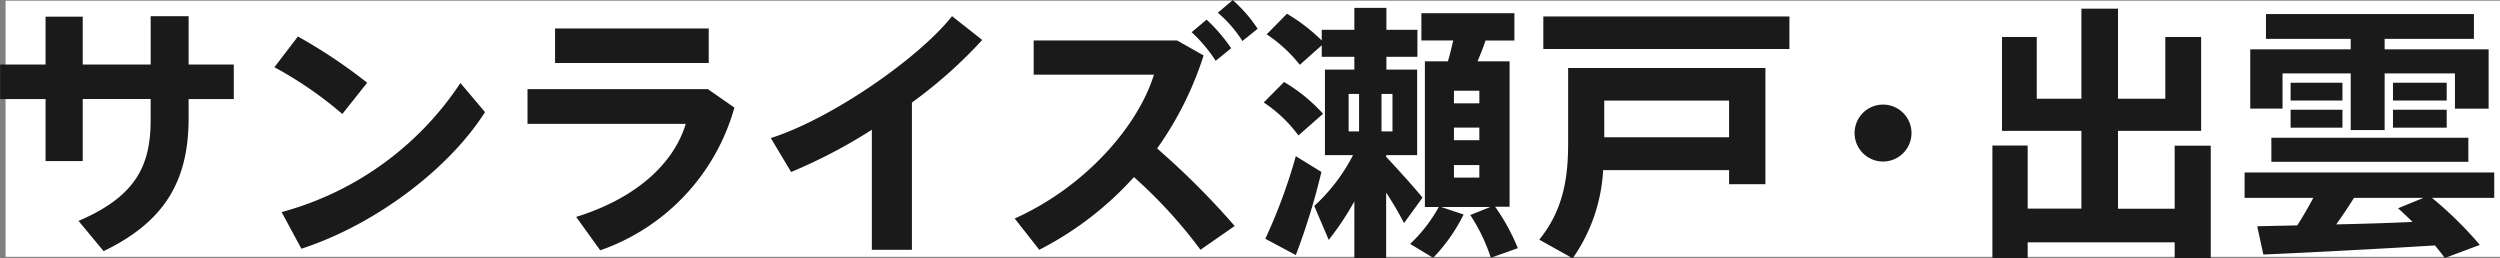
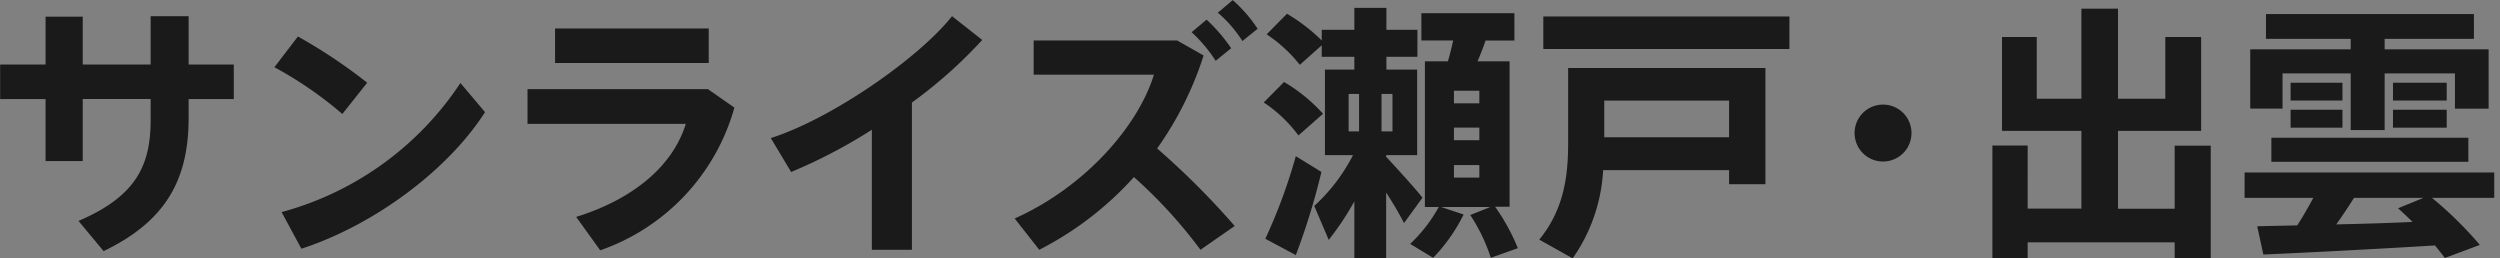
<svg xmlns="http://www.w3.org/2000/svg" id="logo_title" width="224.5" height="23.188" viewBox="0 0 224.5 23.188">
  <rect x="0" y="0" width="224.5" height="23.188" fill="#808080" stroke="none" />
  <defs>
    <style>
      .cls-1 {
        fill: #fff;
      }

      .cls-2 {
        fill: #1a1a1a;
        fill-rule: evenodd;
      }
    </style>
  </defs>
-   <rect id="base" class="cls-1" x="0.5" y="0.063" width="224" height="23" />
  <path id="サンライズ瀬戸_出雲" data-name="サンライズ瀬戸・出雲" class="cls-2" d="M286.512,64.735v3.1h4.08V73.4h3.337V67.831h6.1v1.824c0,4.032-1.2,6.865-6.48,9.121l2.256,2.712c5.592-2.688,7.633-6.433,7.633-11.953v-1.7h4.056v-3.1h-4.056V60.39h-3.409v4.344h-6.1v-4.3h-3.337v4.3h-4.08Zm26.741-2.52-2.112,2.76a34.284,34.284,0,0,1,6.1,4.2l2.233-2.808A47.366,47.366,0,0,0,313.253,62.214Zm-1.464,15.769,1.776,3.288c6.385-2.064,13.105-6.961,16.49-12.265l-2.209-2.616A27.993,27.993,0,0,1,311.789,77.984Zm24.555-16.489v3.1h13.8v-3.1h-13.8Zm-2.473,5.448v3.12h14.21c-1.105,3.624-4.513,6.7-9.841,8.353l2.16,3A18.979,18.979,0,0,0,352.449,68.6l-2.376-1.656h-16.2Zm34.521,1.2a41.669,41.669,0,0,0,6.312-5.617l-2.712-2.136c-2.976,3.768-10.825,9.217-16.274,10.945l1.825,3.048a46.952,46.952,0,0,0,7.248-3.792V81.368h3.6V68.143Zm27.468-8.065a11.234,11.234,0,0,1,2.208,2.544l1.368-1.1A12.713,12.713,0,0,0,397.2,58.95Zm-2.352,1.752a13.307,13.307,0,0,1,2.16,2.568l1.392-1.128a14.888,14.888,0,0,0-2.208-2.568Zm-3.1,10.441a30.255,30.255,0,0,0,4.176-8.353l-2.376-1.344H379.323v3.072h10.8C388.707,70.231,384,75.7,377.619,78.56l2.208,2.808a29.409,29.409,0,0,0,8.5-6.529,43.056,43.056,0,0,1,5.976,6.529l3.072-2.136A70.534,70.534,0,0,0,390.412,72.271Zm26.657-5.184h2.28v1.128h-2.28V67.087Zm0,3.312h2.28v1.128h-2.28V70.4Zm0,3.36h2.28v1.128h-2.28V73.759Zm-1.152,3.768h4.416l-1.8.72a15.883,15.883,0,0,1,1.848,3.84l2.424-.864a18.235,18.235,0,0,0-2.04-3.72h1.3V64.447h-2.88c0.264-.624.528-1.272,0.72-1.872h2.592V60.126H414.14v2.448H417c-0.144.6-.288,1.248-0.48,1.872h-2.065V77.528H415.7a13.459,13.459,0,0,1-2.569,3.312l2.065,1.248a15.285,15.285,0,0,0,2.736-3.888Zm-5.353-6.792v-3.36h0.984v3.36h-0.984Zm-2.952-3.36h0.936v3.36h-0.936v-3.36ZM411,73.039l-0.024.024V72.871h2.784V65.191H411V64.039h2.784V61.614H411V59.646h-2.88v1.968h-2.928v0.96a15.818,15.818,0,0,0-3.121-2.4l-1.824,1.848a12.8,12.8,0,0,1,2.976,2.736l1.969-1.752v1.032h2.928v1.152h-2.64v7.681H408a16.15,16.15,0,0,1-3.48,4.56l1.3,3.048a25.41,25.41,0,0,0,2.3-3.456v5.088h2.856V76.232a31.5,31.5,0,0,1,1.608,2.736l1.656-2.28C413.492,75.752,412.172,74.312,411,73.039Zm-11.017-4.9A12.391,12.391,0,0,1,403.1,71.1l2.208-1.944a14.844,14.844,0,0,0-3.5-2.856Zm0.144,12.241,2.737,1.464a60.345,60.345,0,0,0,2.3-7.465l-2.3-1.416A48.541,48.541,0,0,1,400.123,80.384Zm24.963-19.97v2.928h22.1V60.414h-22.1Zm16.681,13.8v1.272h3.264V65.047H427.318v6.817c0,3.192-.5,6.025-2.592,8.593l3,1.68a15.193,15.193,0,0,0,2.736-7.921h11.305Zm-11.209-2.952V67.975h11.209v3.288H430.558Zm25.047,2.184a2.556,2.556,0,1,0-.024,0h0.024Zm12.976,4.224V72.007h-3.168v10.1h3.168V80.7h13.2v1.416h3.241v-10.1h-3.241v5.665h-5.088V70.687h7.465V62.262h-3.217v5.544h-4.248V59.718h-3.288v8.089H469.4V62.262h-3.12v8.425h7.129v6.985h-4.825Zm19.987-14.305v5.329h2.9V65.527h6.121v5.088h3.048V65.527h6.313v3.168h3.024V63.366h-9.337V62.43h8.017V60.2H489.984V62.43h7.609v0.936h-9.025Zm3.624,3v1.608h4.657V66.367h-4.657Zm9.193,0v1.608h4.825V66.367h-4.825Zm-9.193,2.424V70.4h4.657V68.791h-4.657Zm9.193,0V70.4h4.825V68.791h-4.825Zm-10.921,2.52v2.16h17.69v-2.16h-17.69Zm5.833,7.777c0.576-.816,1.128-1.632,1.584-2.376h6.24l-2.28.936q0.684,0.612,1.3,1.224C501.025,78.968,498.6,79.04,496.3,79.088Zm-7.105.168,0.552,2.544c3.936-.168,10.753-0.528,15.41-0.816,0.312,0.384.623,0.768,0.888,1.128l3.144-1.176a34.224,34.224,0,0,0-4.3-4.224h5.593v-2.28H488.064v2.28h6.169c-0.409.768-.913,1.656-1.441,2.472C491.424,79.208,490.176,79.232,489.192,79.256Z" transform="translate(-286.5 -58.938)" />
</svg>